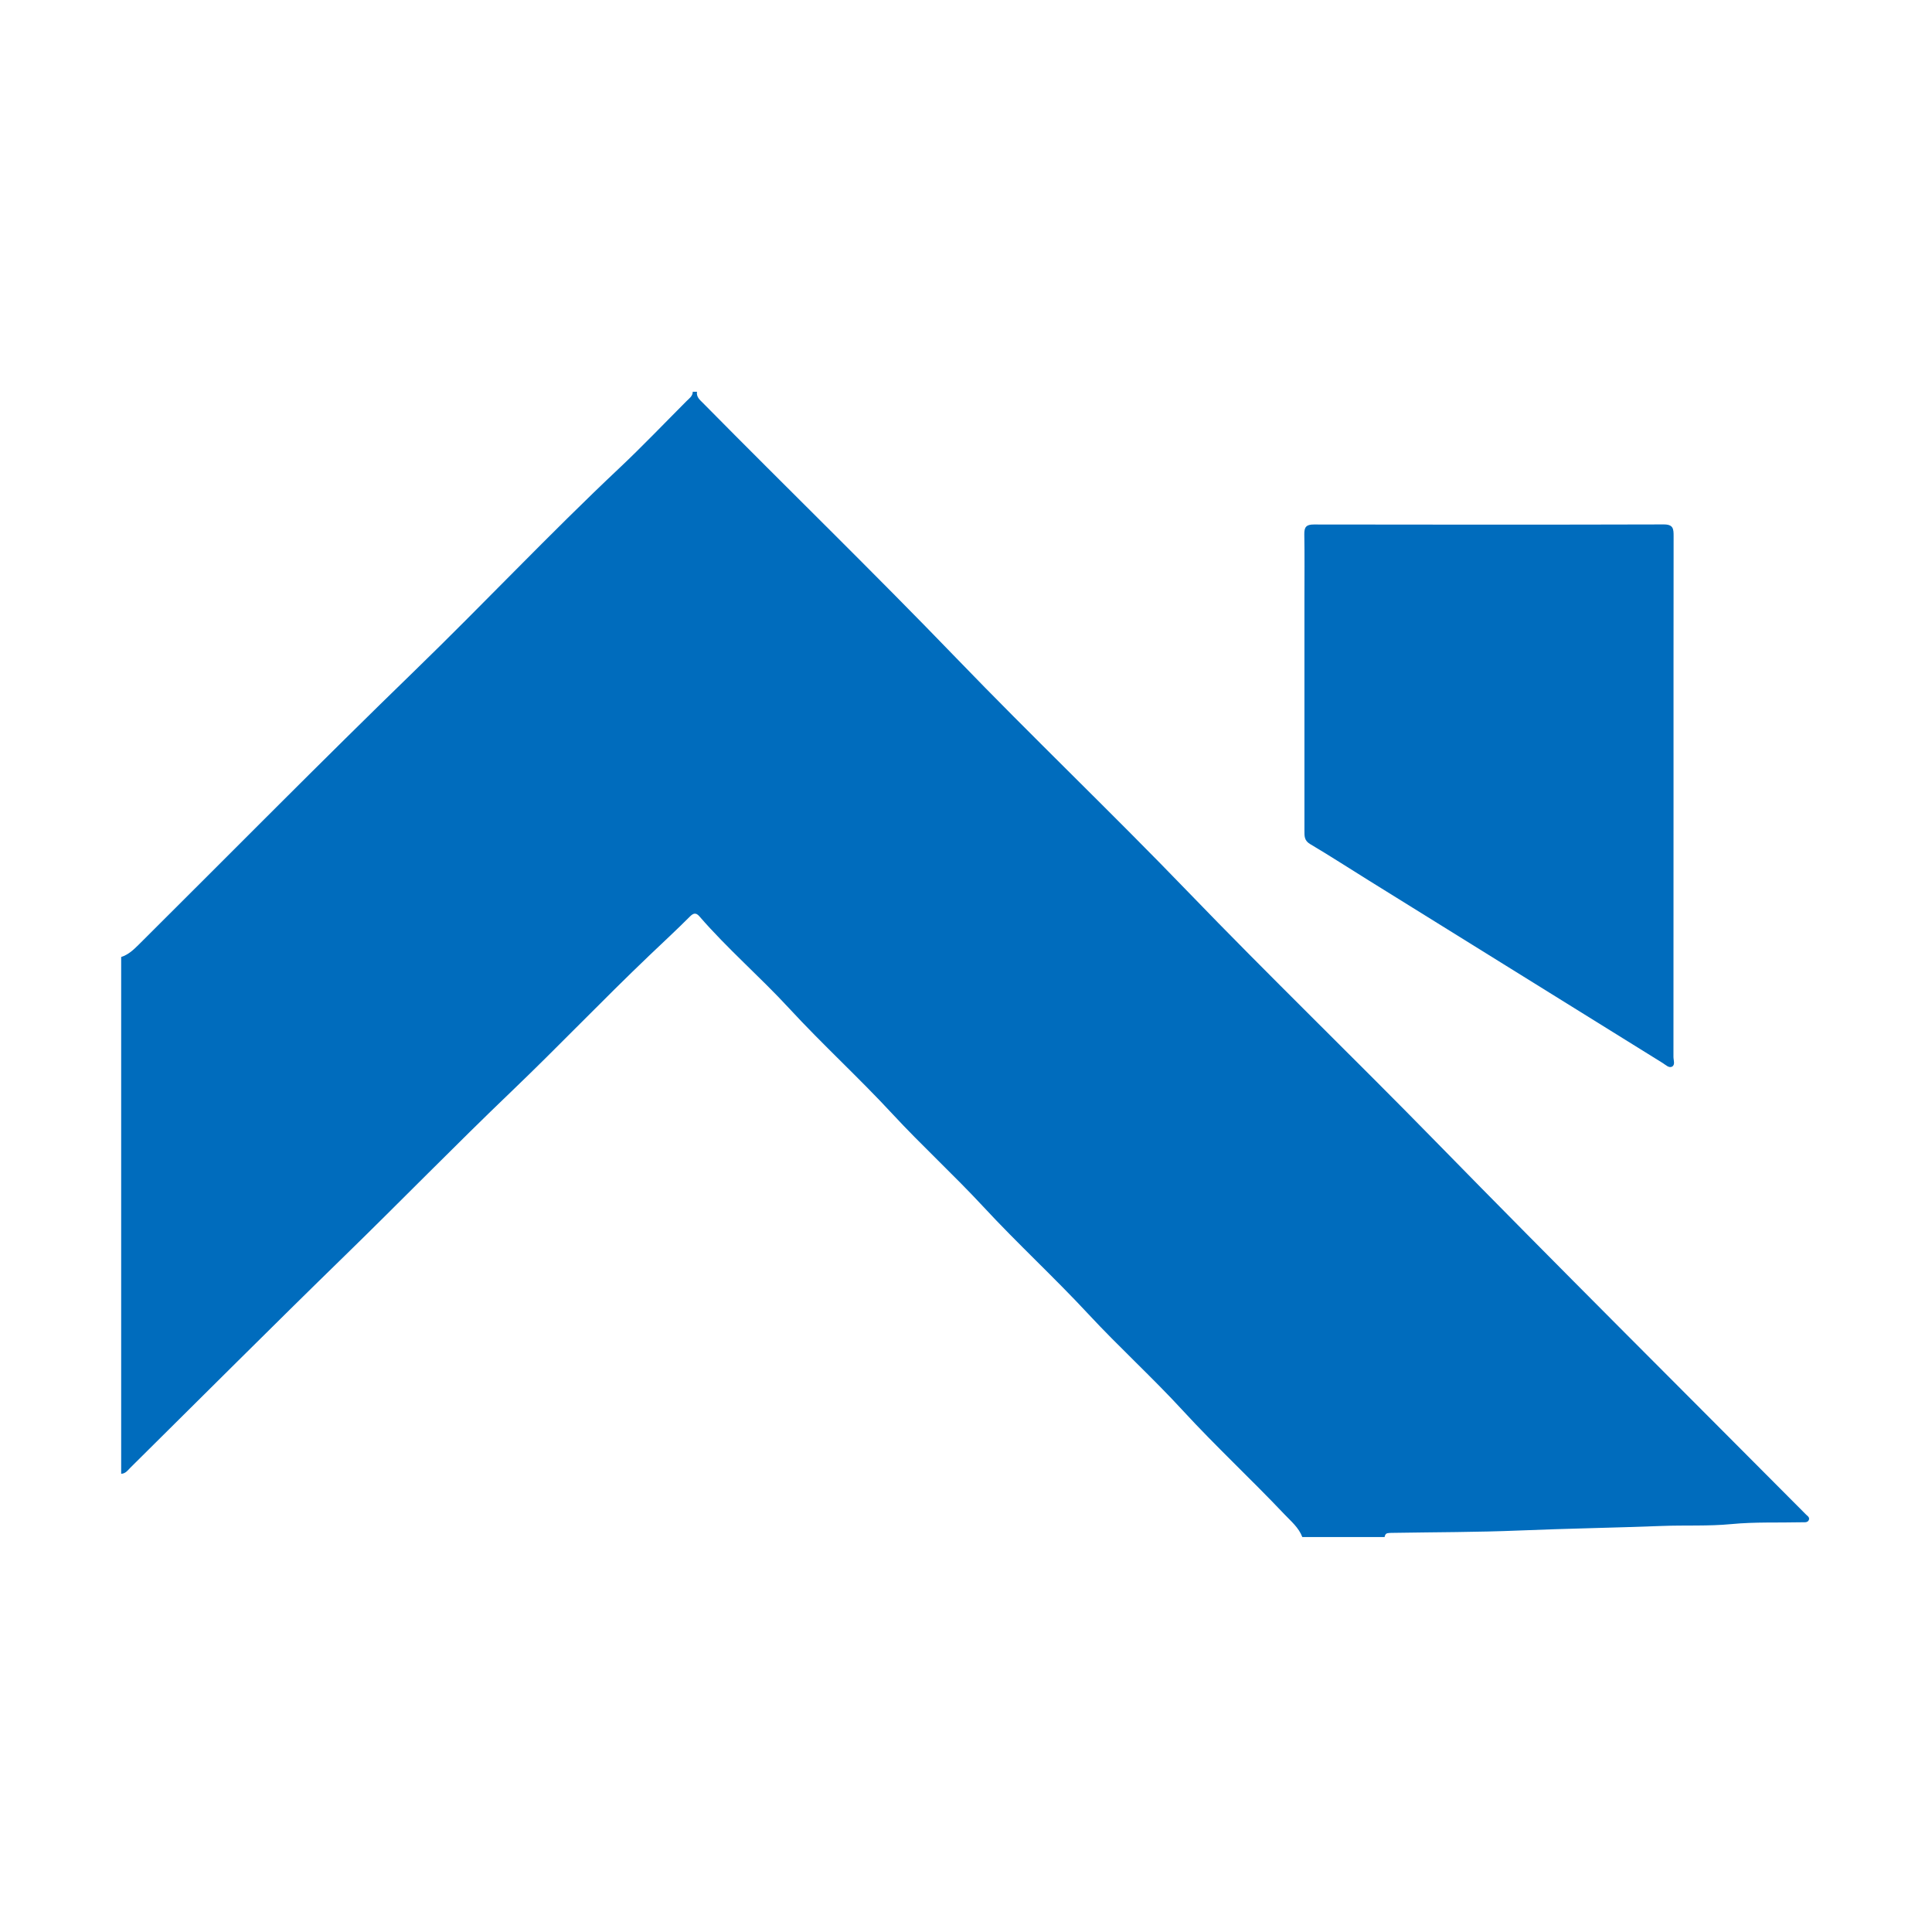
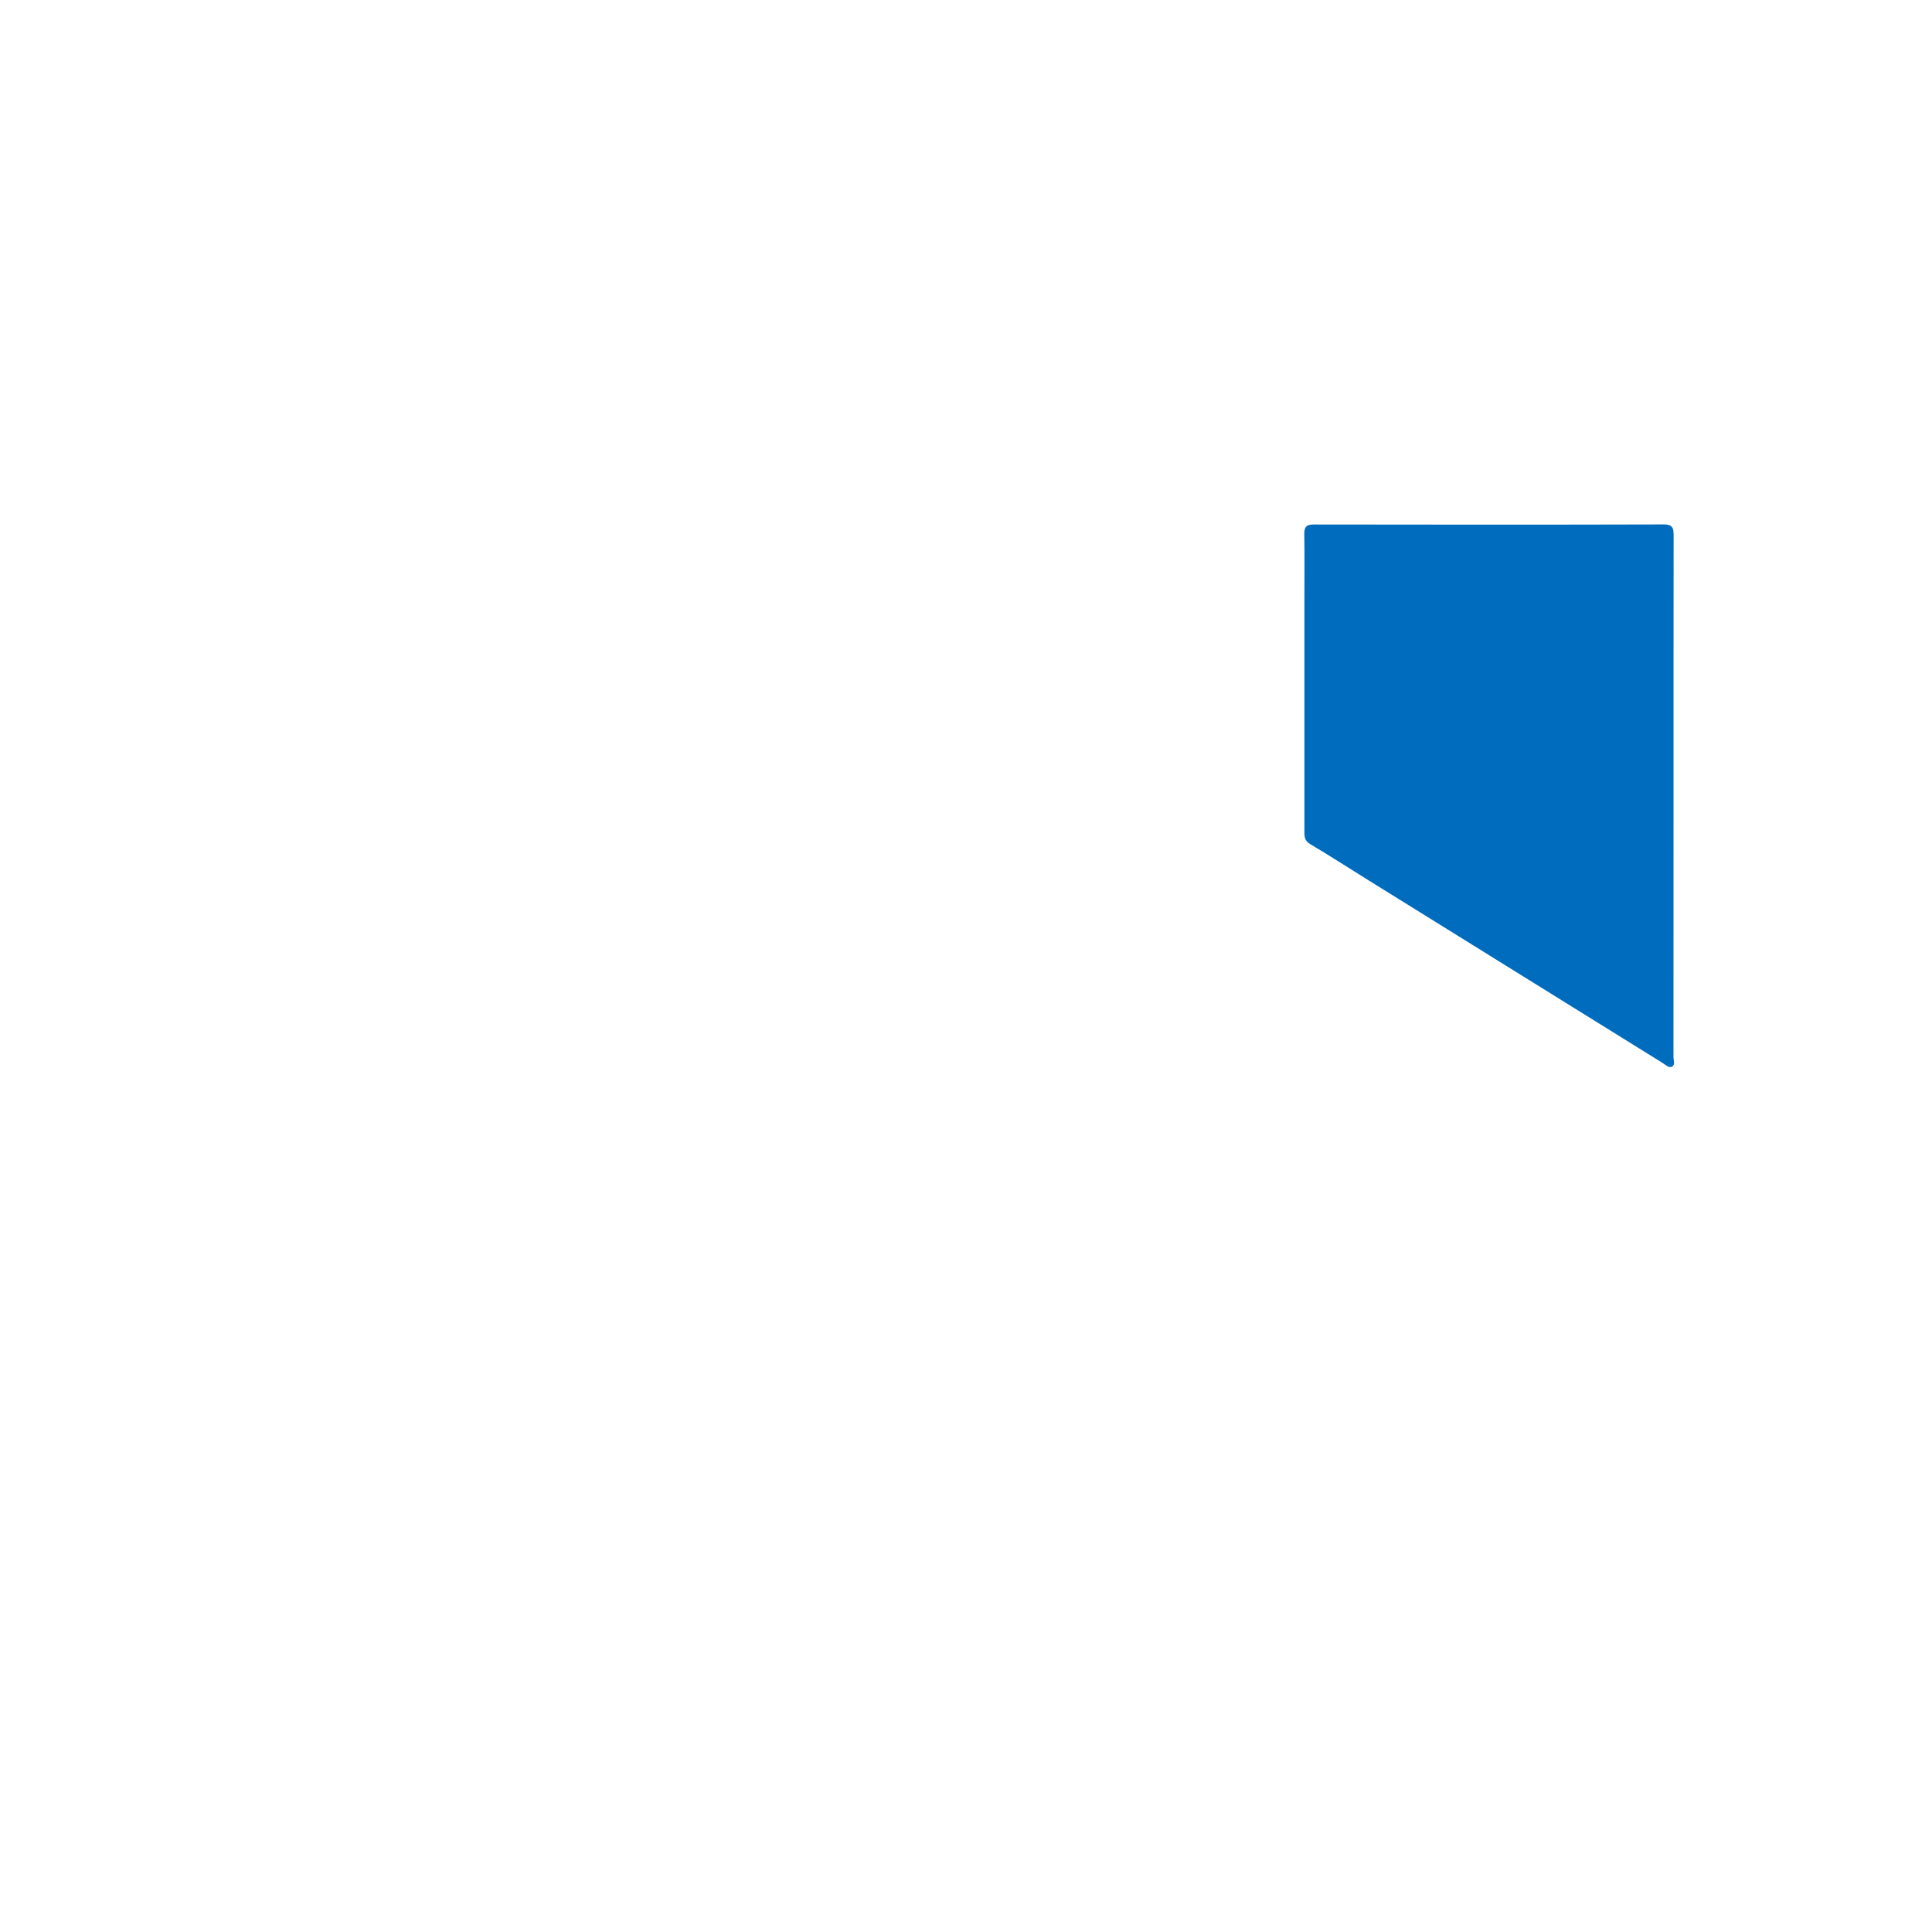
<svg xmlns="http://www.w3.org/2000/svg" fill="#006cbd" t="1610682195345" class="icon" viewBox="0 0 1024 1024" version="1.1" p-id="3120" width="200" height="200">
  <defs>
    <style type="text/css" />
  </defs>
-   <path d="M367.175 207.638c0.746 0 1.491 0 2.237 0-0.41 2.849 1.605 4.371 3.301 6.09 44.604 45.206 90.157 89.464 134.25 135.188 40.332 41.823 82.377 81.954 122.718 123.793 43.043 44.641 87.662 87.738 131.029 132.084 64.595 66.047 130.132 131.171 195.267 196.686 0.264 0.265 0.551 0.508 0.787 0.795 0.8 0.974 2.448 1.685 2.044 3.096-0.516 1.79-2.368 1.433-3.815 1.467-12.44 0.292-24.869-0.234-37.33 0.963-12.179 1.173-24.491 0.517-36.752 0.986-25.237 0.964-50.498 1.371-75.745 2.416-22.104 0.917-44.25 0.862-66.376 1.24-1.114 0.019-2.248-0.002-3.339 0.186-1.036 0.18-1.422 1.082-1.6 2.043-14.532 0-29.065 0-43.597 0-1.89-5.021-6.027-8.414-9.507-12.086-17.665-18.645-36.51-36.131-53.915-55.062-16.121-17.533-33.78-33.582-50.01-51.062-17.978-19.362-37.476-37.275-55.456-56.68-15.684-16.925-32.746-32.511-48.446-49.468-17.699-19.115-36.986-36.711-54.671-55.885-15.393-16.689-32.675-31.564-47.563-48.762-1.871-2.159-3.294-1.61-5.049 0.149-6.957 6.978-14.201 13.662-21.328 20.461-24.785 23.647-48.427 48.452-73.182 72.156-29.85 28.587-58.702 58.211-88.314 87.059-38.148 37.165-75.769 74.87-113.631 112.329-1.426 1.411-2.605 3.262-4.959 3.311 0-91.297 0-182.596 0-273.896 3.832-1.226 6.656-3.925 9.395-6.65 48.713-48.454 96.973-97.36 146.289-145.209 36.477-35.393 71.338-72.418 108.355-107.277 12.199-11.489 23.775-23.637 35.612-35.509C365.285 211.175 367.147 210.001 367.175 207.638z" p-id="3121" />
  <path d="M887.007 422.135c0.001 46.007 0.011 92.014-0.039 138.02-0.002 1.762 1.013 4.2-0.71 5.167-1.663 0.935-3.413-0.916-4.949-1.869-51.918-32.225-103.826-64.47-155.727-96.724-10.413-6.47-20.708-13.133-31.246-19.392-3.14-1.865-2.96-4.346-2.96-7.126 0.002-41.165 0-82.327 0-123.492 0-11.176 0.126-22.353-0.067-33.525-0.064-3.801 1.018-5.207 5.029-5.2 61.839 0.105 123.676 0.131 185.516-0.035 5.057-0.013 5.199 2.396 5.194 6.157C886.983 330.122 887.007 376.128 887.007 422.135z" p-id="3122" />
</svg>